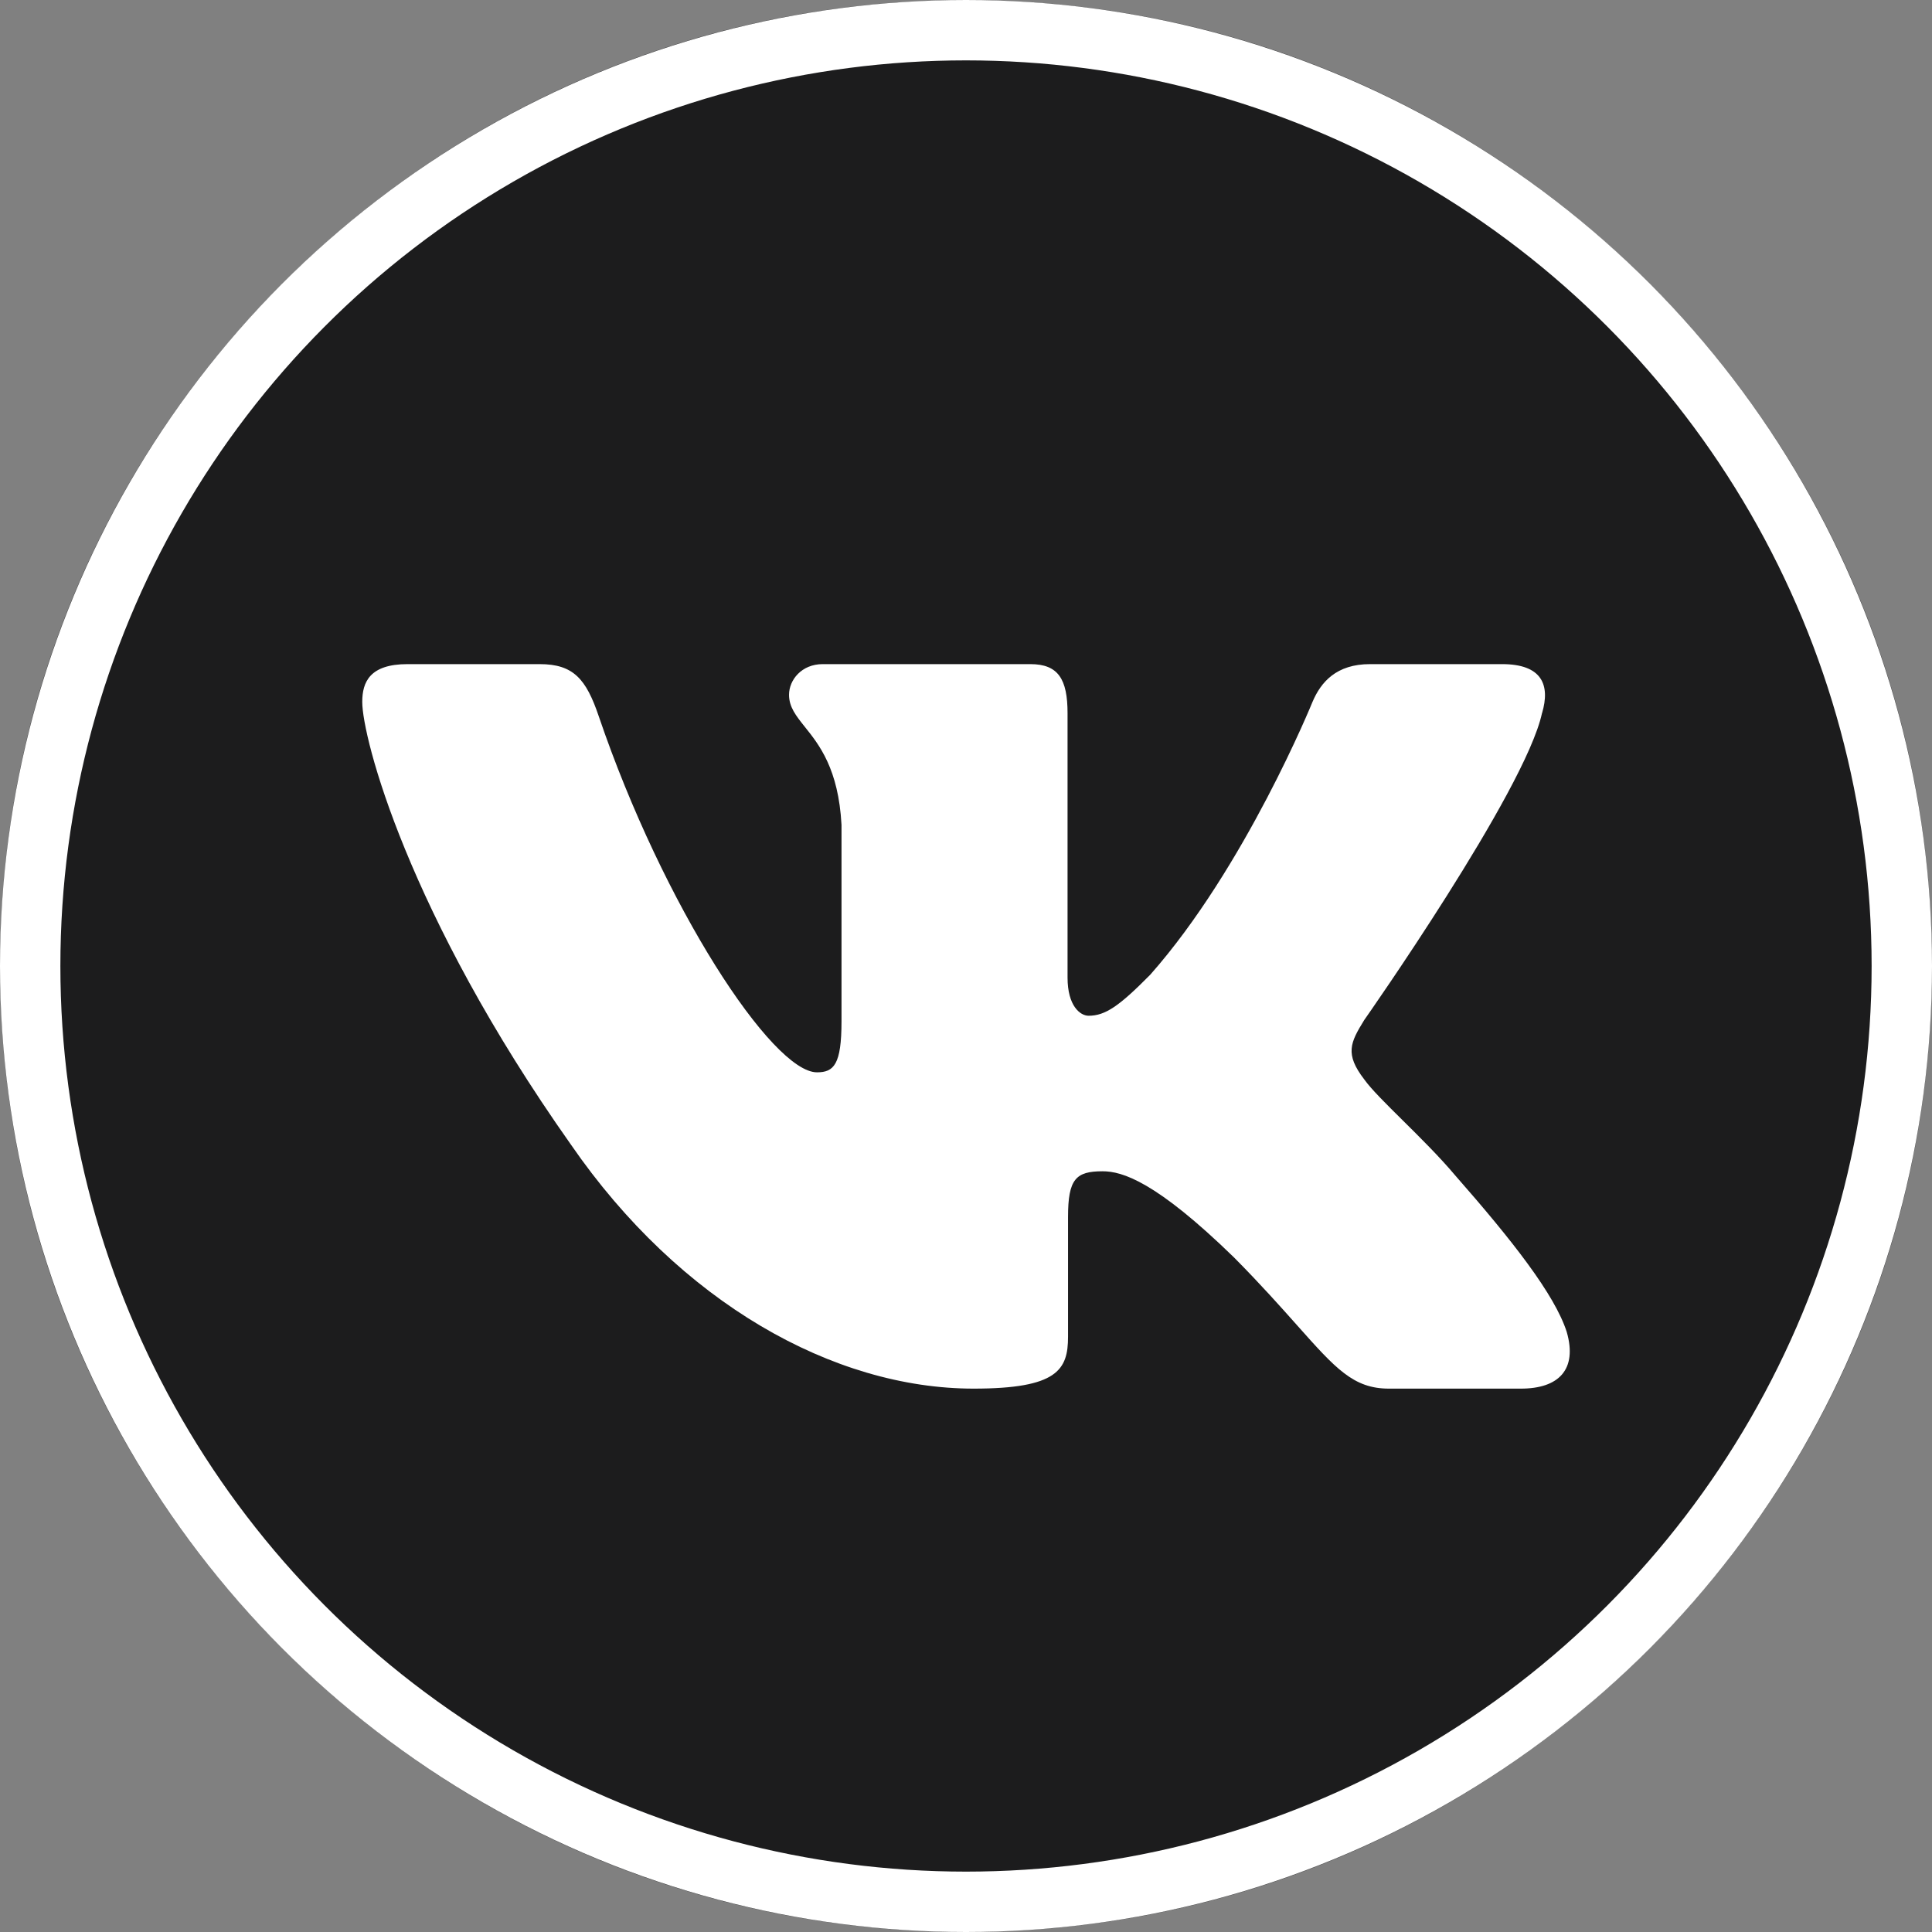
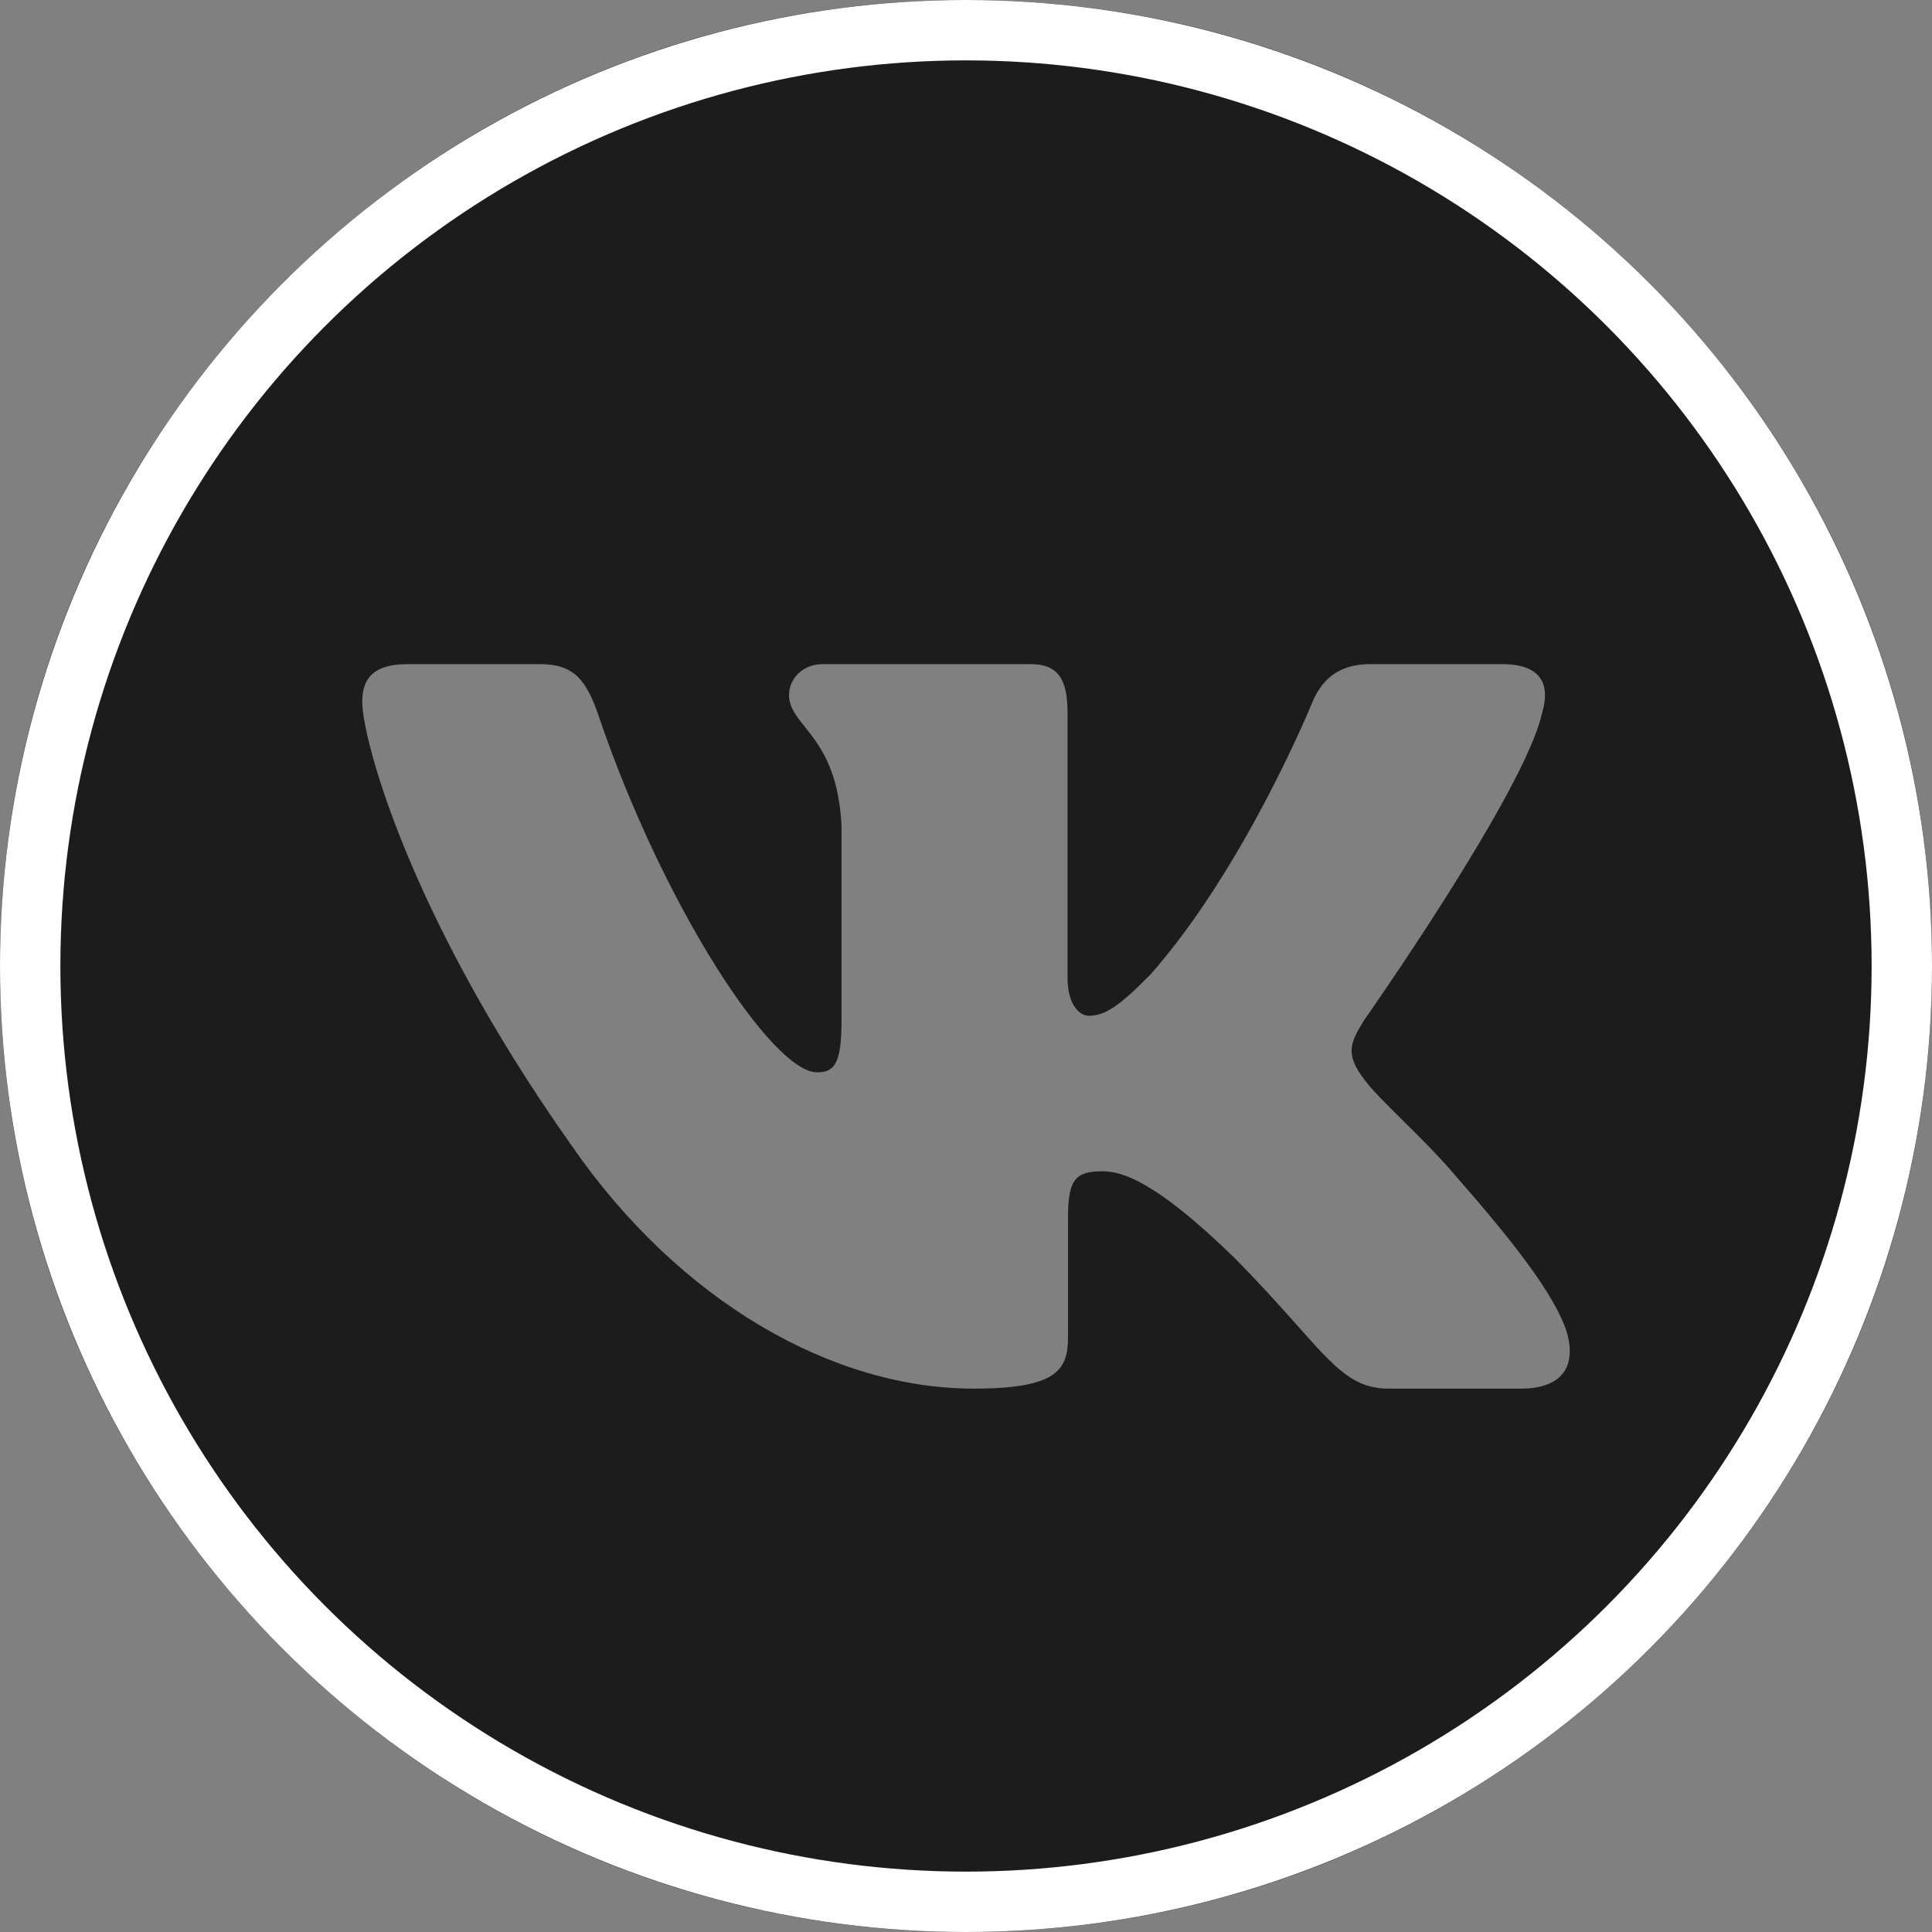
<svg xmlns="http://www.w3.org/2000/svg" width="32" height="32" viewBox="0 0 32 32" fill="none">
  <rect x="0" y="0" width="32" height="32" fill="#808080" stroke="none" />
-   <circle cx="16" cy="16" r="16" fill="white" />
  <path fill-rule="evenodd" clip-rule="evenodd" d="M16 32C24.837 32 32 24.837 32 16C32 7.163 24.837 0 16 0C7.163 0 0 7.163 0 16C0 24.837 7.163 32 16 32ZM24.879 11C25.541 11 25.68 11.345 25.541 11.813H25.54C25.263 13.101 22.596 16.895 22.596 16.895C22.365 17.269 22.272 17.457 22.596 17.878C22.711 18.04 22.955 18.281 23.234 18.557C23.521 18.841 23.845 19.162 24.104 19.47C25.043 20.539 25.751 21.44 25.95 22.061C26.13 22.685 25.816 23 25.191 23H23.004C22.417 23 22.122 22.668 21.484 21.951C21.214 21.648 20.883 21.275 20.441 20.829C19.143 19.565 18.587 19.4 18.262 19.4C17.821 19.4 17.69 19.526 17.69 20.158V22.14C17.69 22.685 17.518 23 16.127 23C13.808 23 11.262 21.578 9.454 18.955C6.742 15.114 6 12.21 6 11.626C6 11.297 6.125 11 6.75 11H8.939C9.498 11 9.708 11.247 9.916 11.86C10.987 15.009 12.791 17.761 13.532 17.761C13.811 17.761 13.938 17.632 13.938 16.918V13.662C13.888 12.736 13.568 12.335 13.33 12.038C13.184 11.855 13.069 11.711 13.069 11.508C13.069 11.261 13.278 11 13.626 11H17.066C17.529 11 17.682 11.25 17.682 11.813V16.192C17.682 16.661 17.891 16.824 18.031 16.824C18.309 16.824 18.541 16.661 19.051 16.145C20.626 14.365 21.739 11.626 21.739 11.626C21.878 11.297 22.135 11 22.691 11H24.879Z" fill="#1C1C1D" />
  <circle cx="16" cy="16" r="15.5" stroke="white" />
</svg>